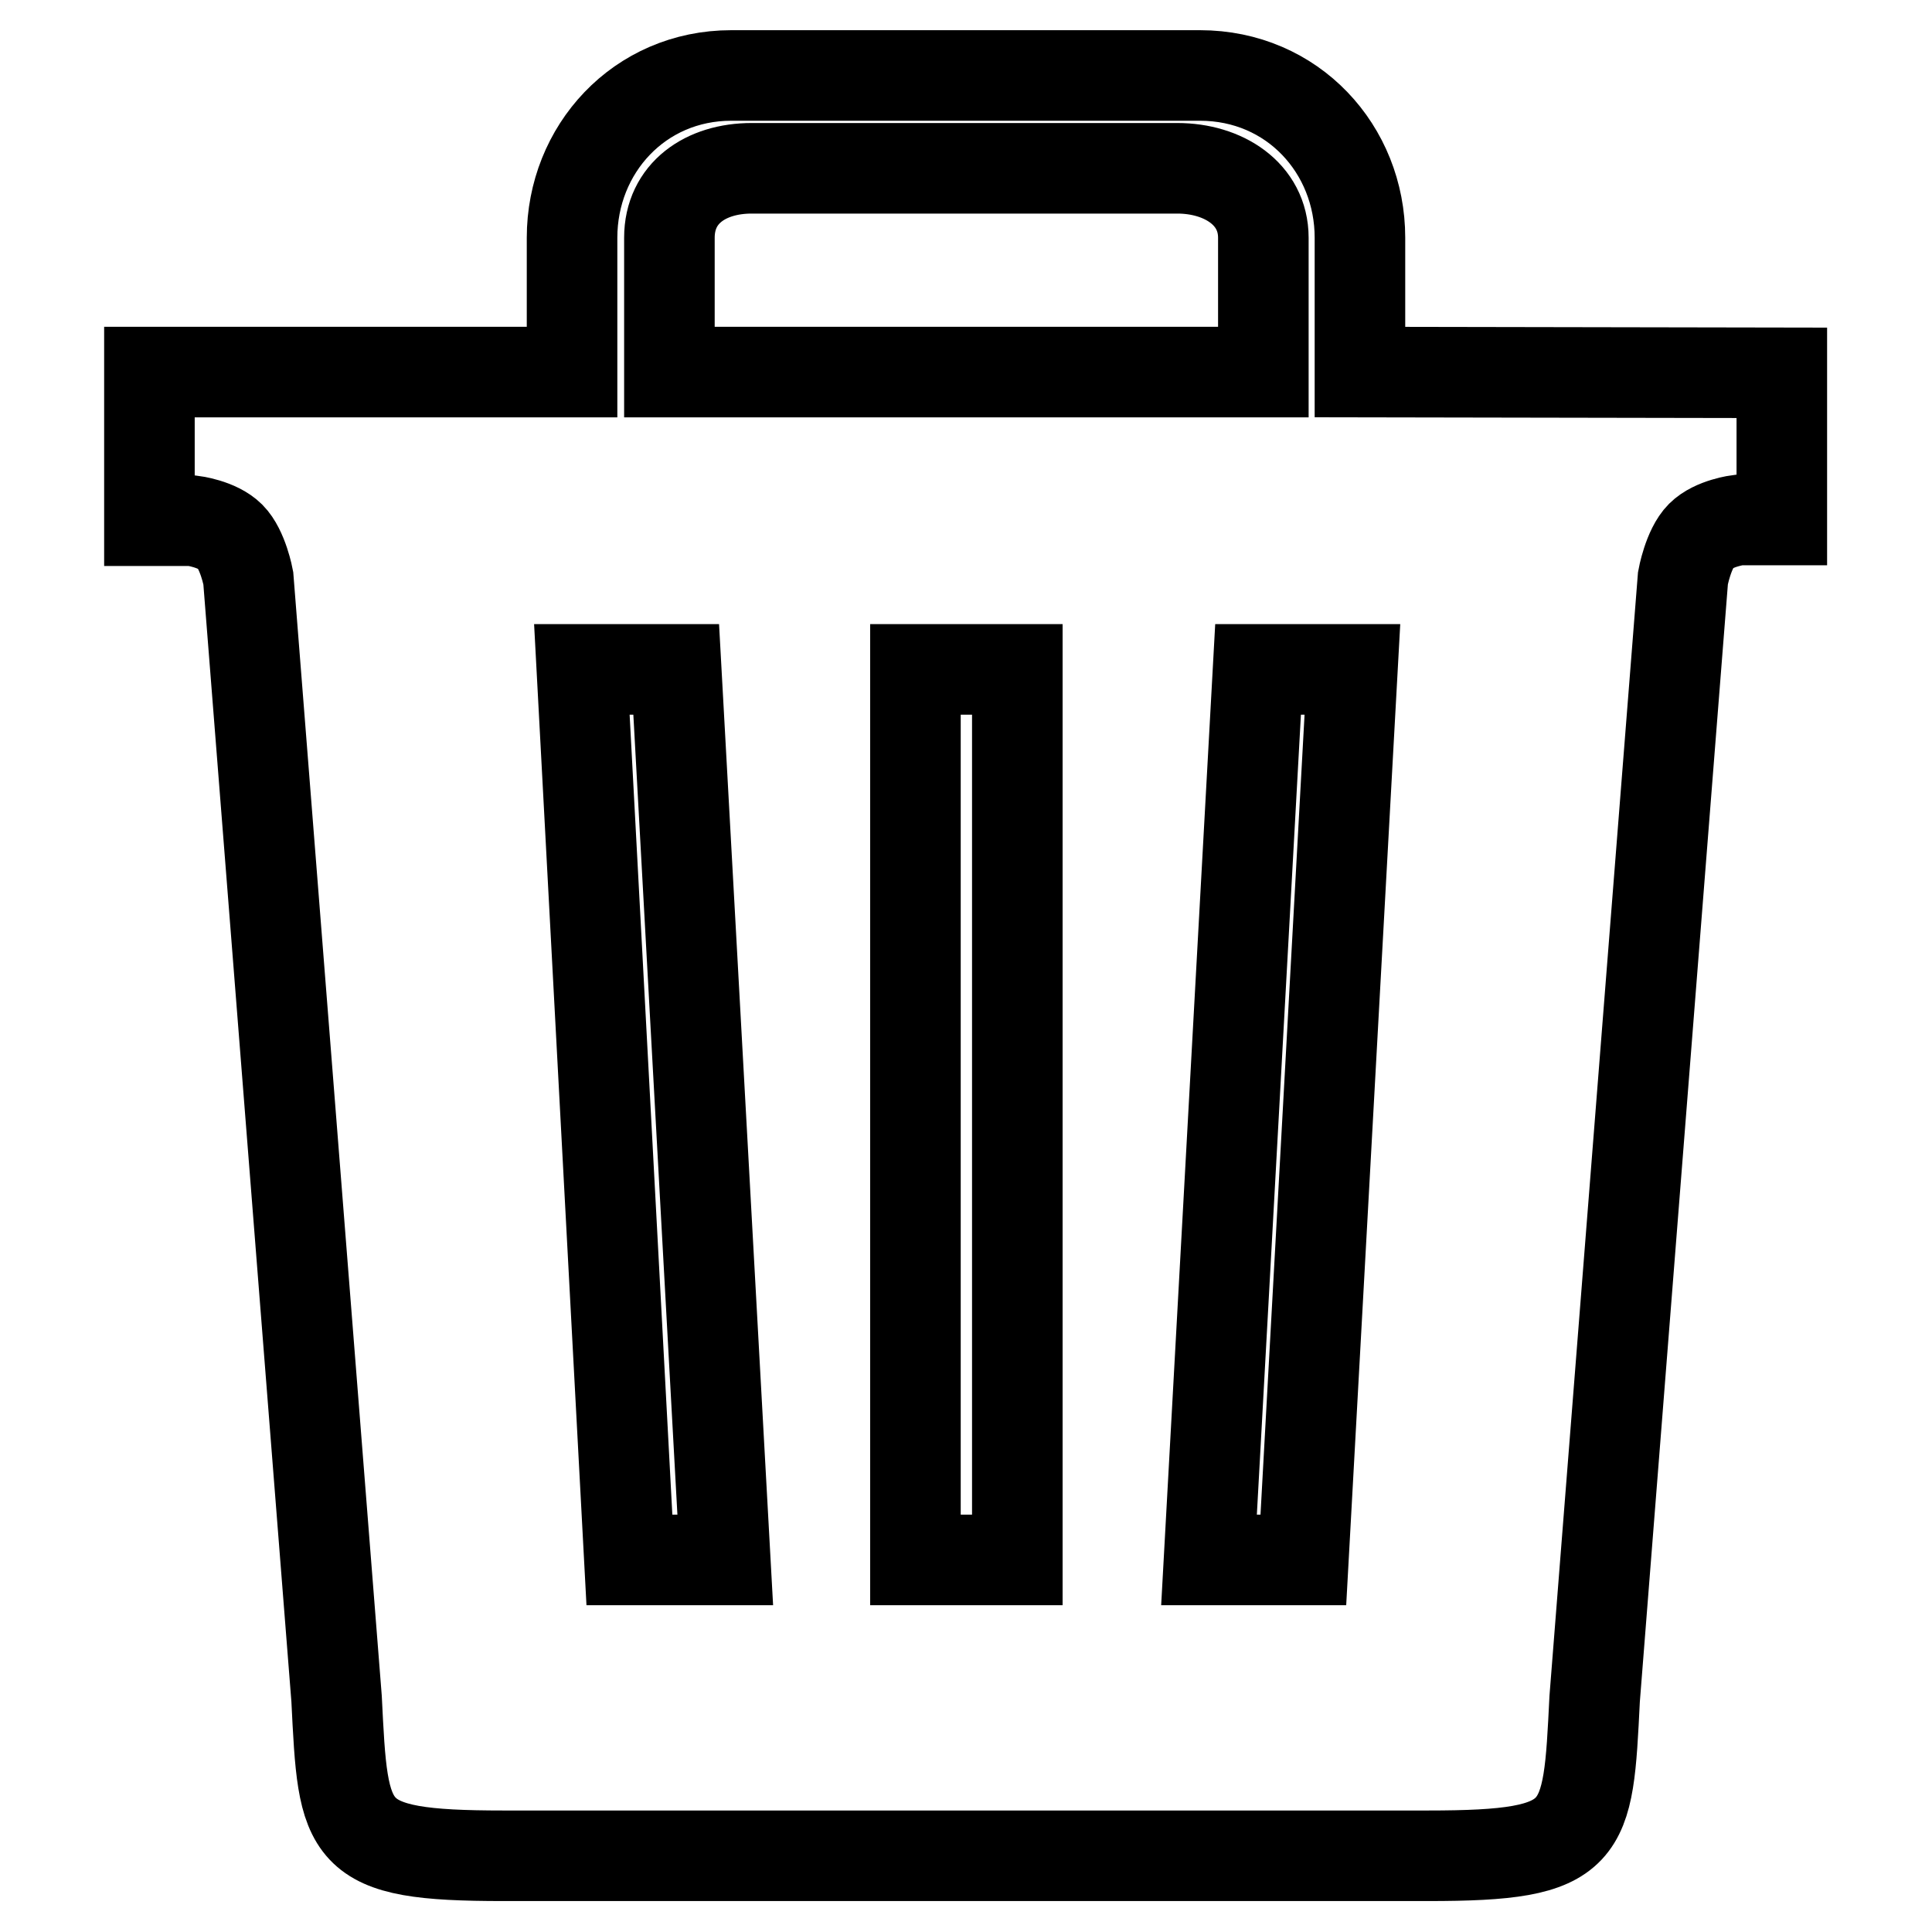
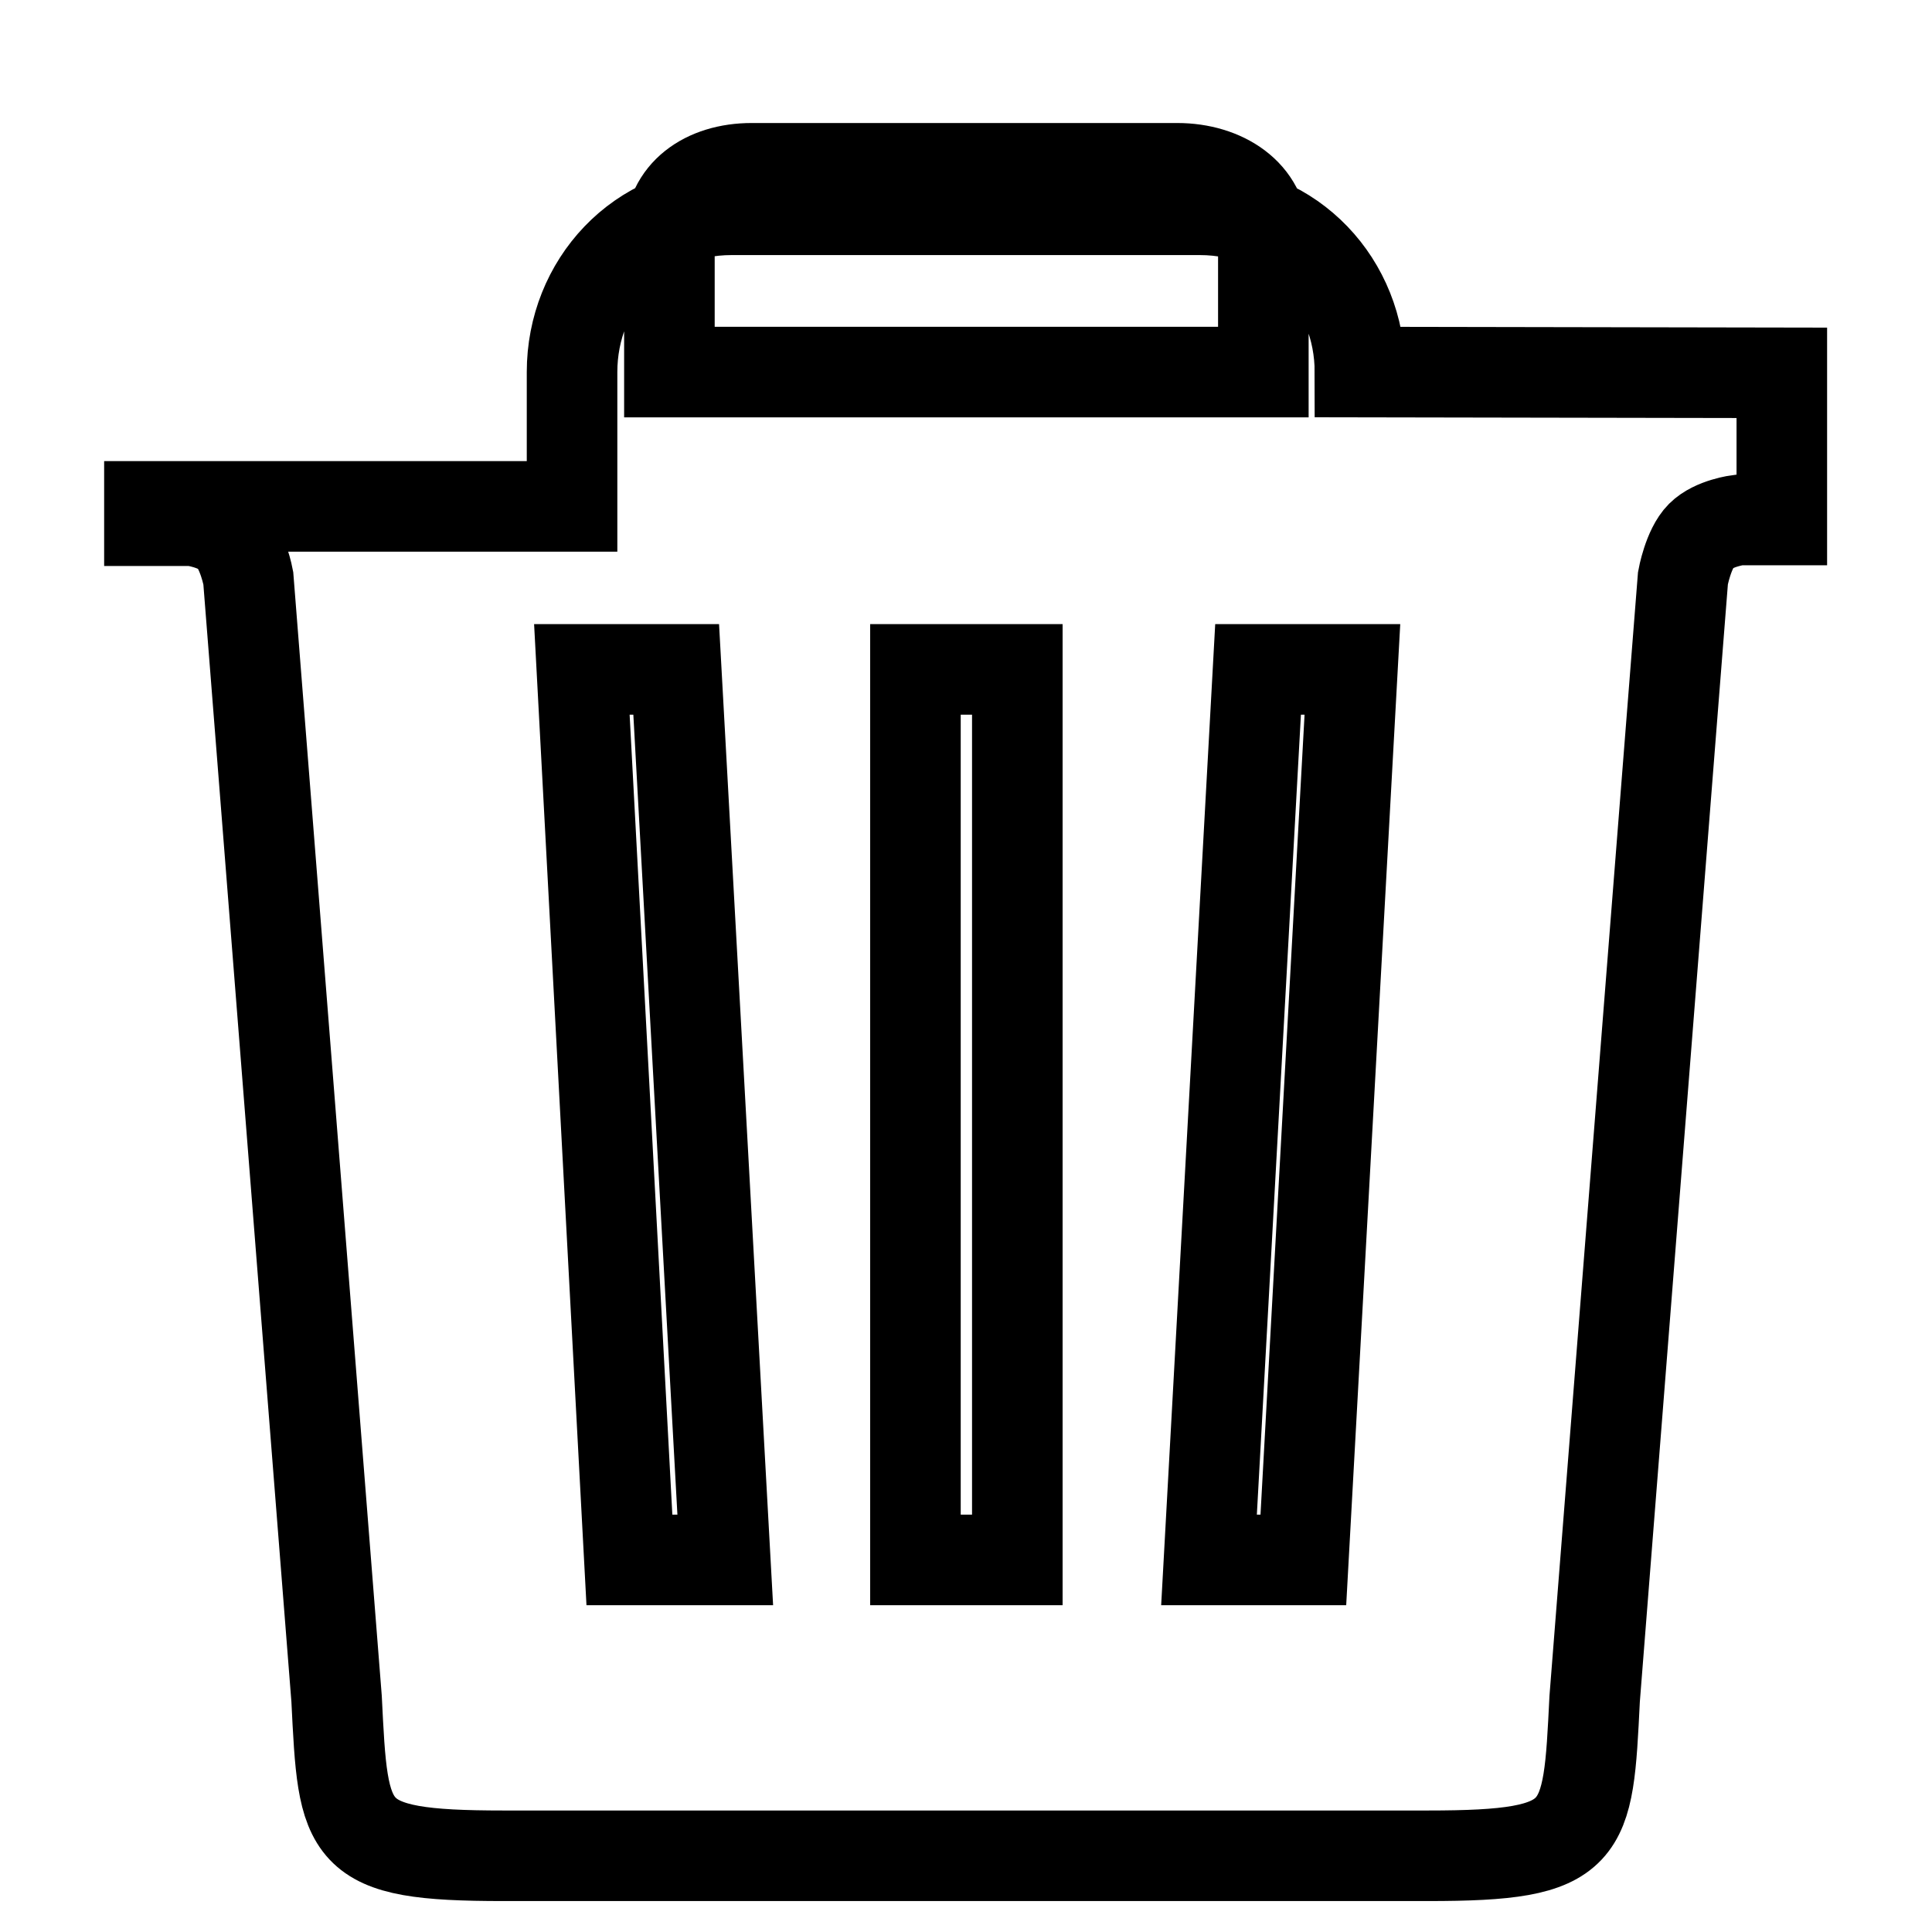
<svg xmlns="http://www.w3.org/2000/svg" version="1.1" x="0px" y="0px" viewBox="0 0 256 256" enable-background="new 0 0 256 256" xml:space="preserve">
  <g>
-     <path stroke-width="12" fill-opacity="0" stroke="#000000" d="M180.2,49.3V31.5c0-11.7-8.9-21.5-21.2-21.5H96.9c-12.2,0-21.1,9.8-21.1,21.5v17.8H19.8V69h5.7 c0,0,3.3,0.4,5,2.1c1.7,1.7,2.4,5.5,2.4,5.5l11.7,148.5c0.9,18.1,0.9,20.8,22.1,20.8h122.5c21.2,0,21.2-2.7,22.1-20.8l11.7-148.5 c0,0,0.7-3.9,2.4-5.6c1.7-1.7,5-2.1,5-2.1h5.7V49.4L180.2,49.3L180.2,49.3z M88.7,31.5c0-5.9,4.8-9.2,10.9-9.2h56.4 c6.1,0,11.4,3.4,11.4,9.2v17.8H88.7V31.5z M83.4,206.7l-6.3-118h12.5l6.5,118H83.4z M134.8,206.7h-13.5v-118h13.5V206.7z  M172.7,206.7h-12.5l6.5-118h12.5L172.7,206.7z" />
+     <path stroke-width="12" fill-opacity="0" stroke="#000000" d="M180.2,49.3c0-11.7-8.9-21.5-21.2-21.5H96.9c-12.2,0-21.1,9.8-21.1,21.5v17.8H19.8V69h5.7 c0,0,3.3,0.4,5,2.1c1.7,1.7,2.4,5.5,2.4,5.5l11.7,148.5c0.9,18.1,0.9,20.8,22.1,20.8h122.5c21.2,0,21.2-2.7,22.1-20.8l11.7-148.5 c0,0,0.7-3.9,2.4-5.6c1.7-1.7,5-2.1,5-2.1h5.7V49.4L180.2,49.3L180.2,49.3z M88.7,31.5c0-5.9,4.8-9.2,10.9-9.2h56.4 c6.1,0,11.4,3.4,11.4,9.2v17.8H88.7V31.5z M83.4,206.7l-6.3-118h12.5l6.5,118H83.4z M134.8,206.7h-13.5v-118h13.5V206.7z  M172.7,206.7h-12.5l6.5-118h12.5L172.7,206.7z" />
  </g>
</svg>